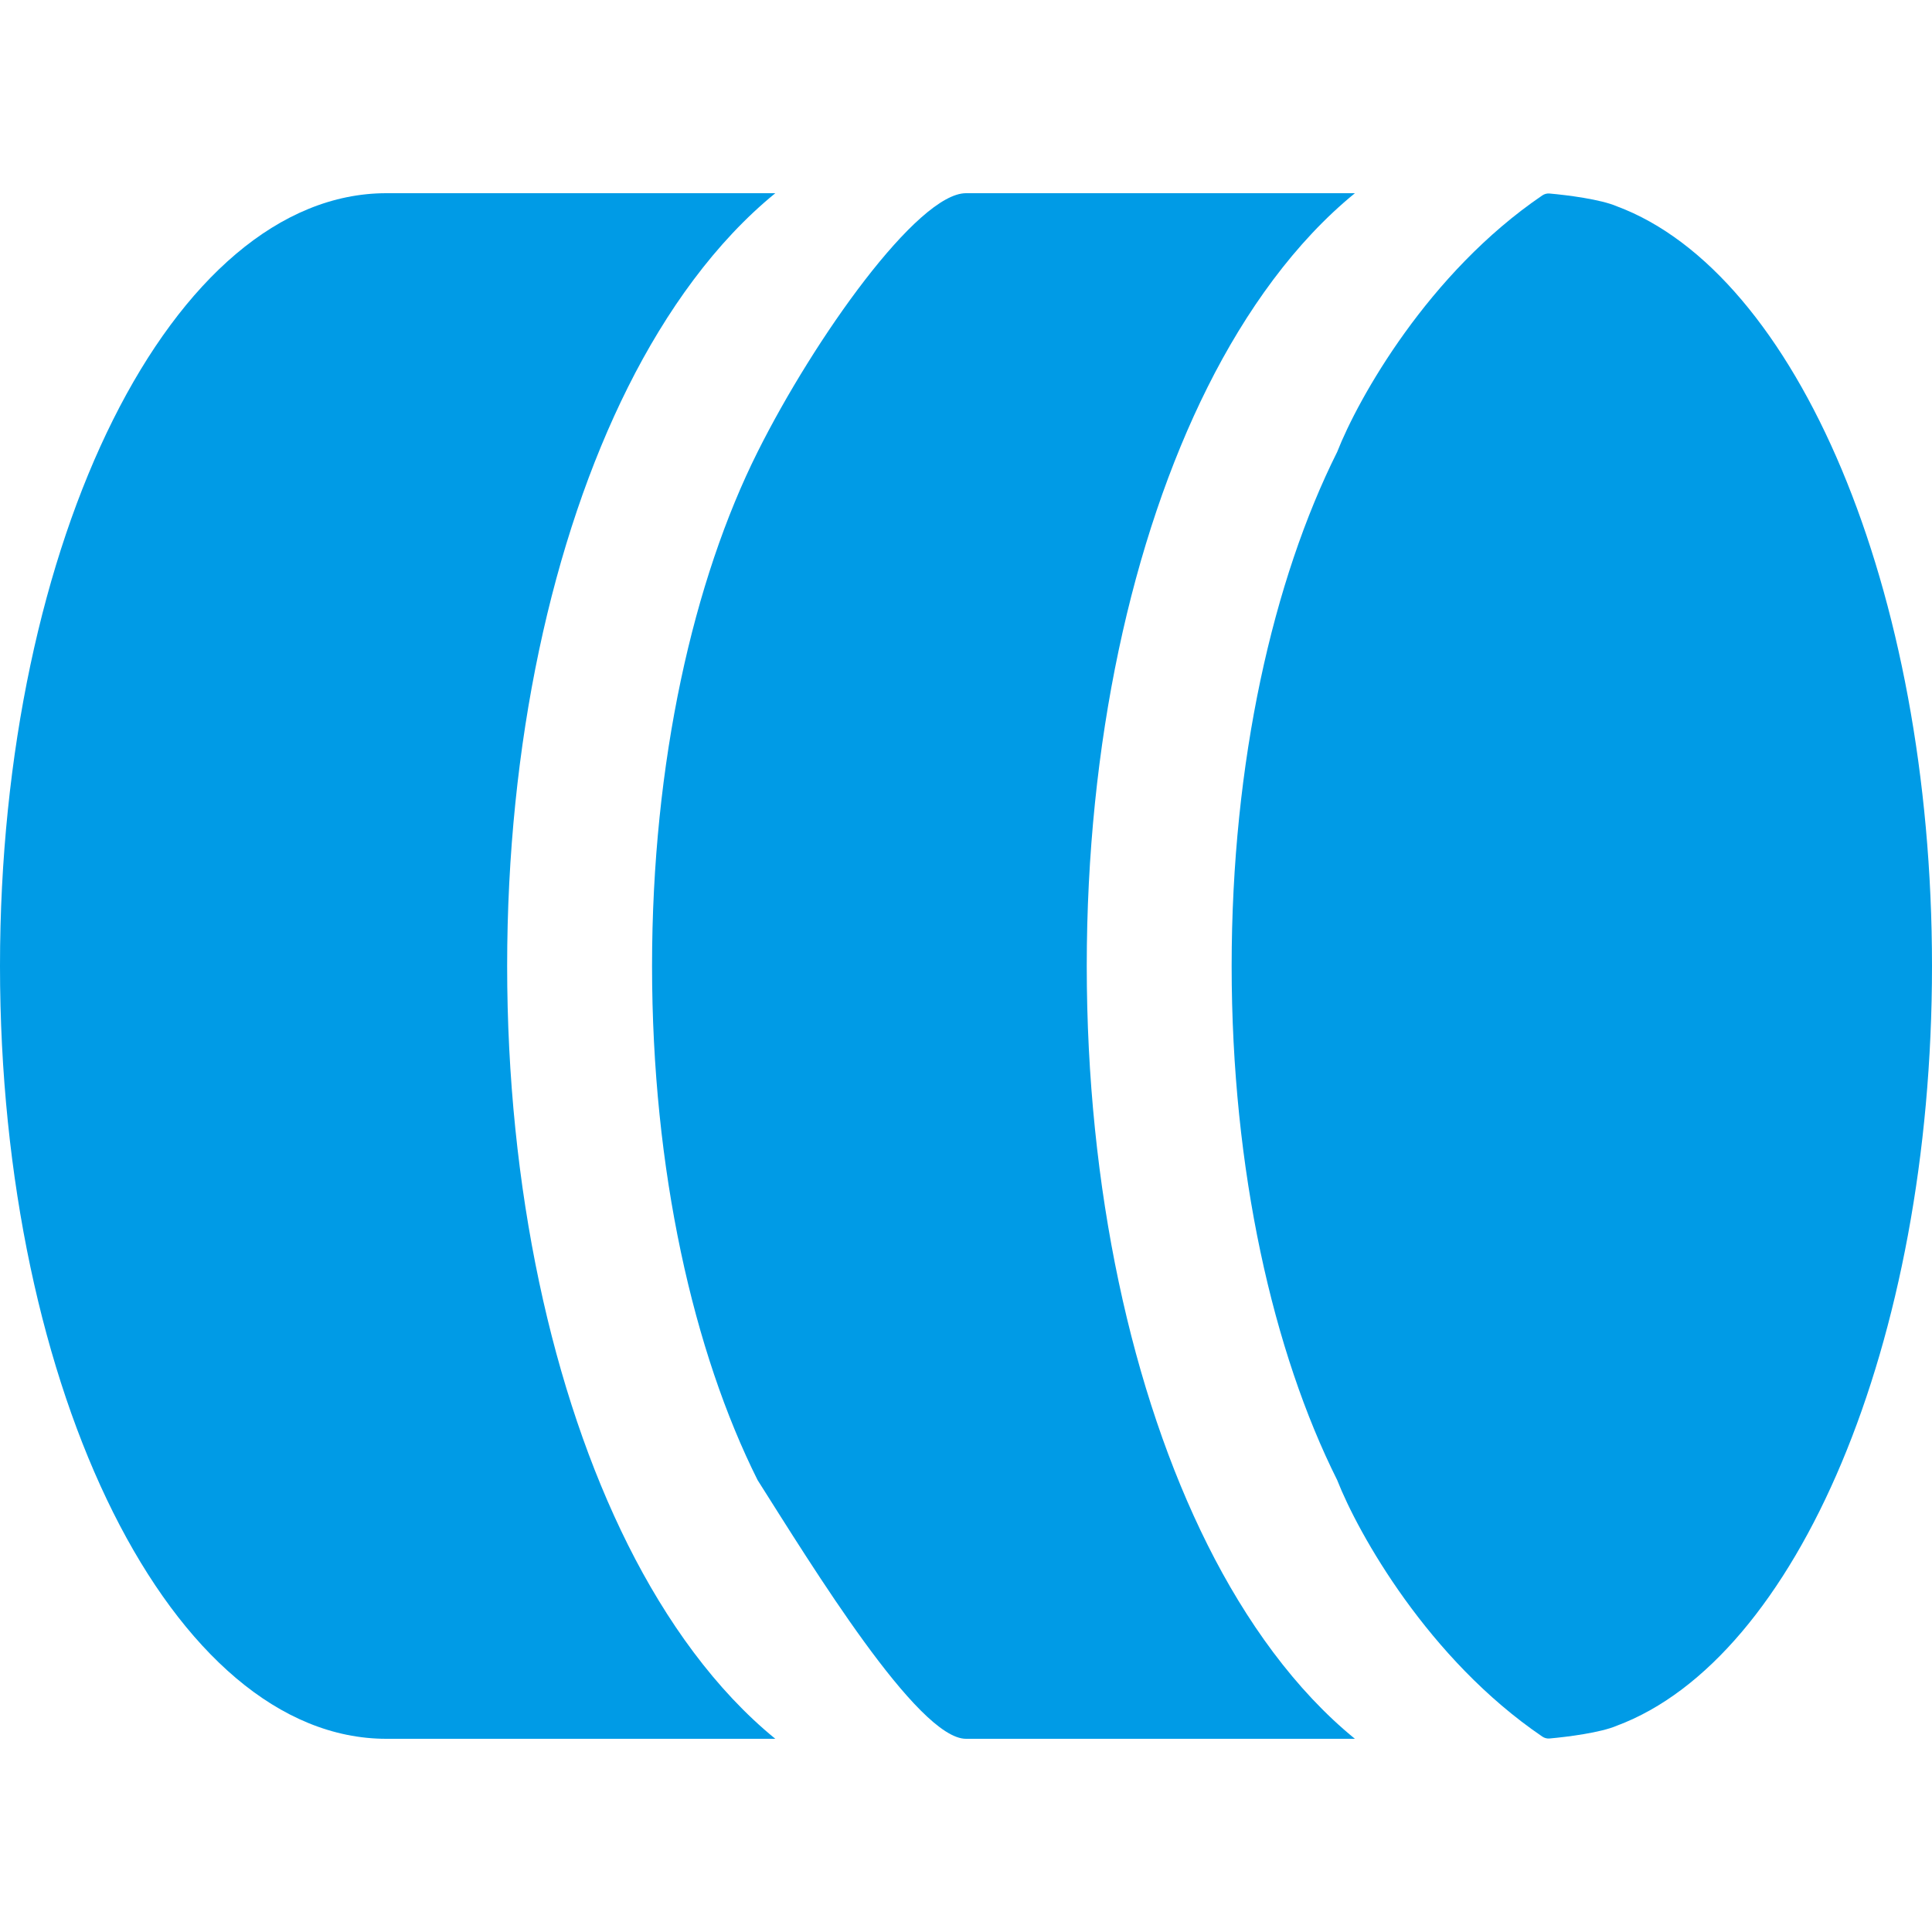
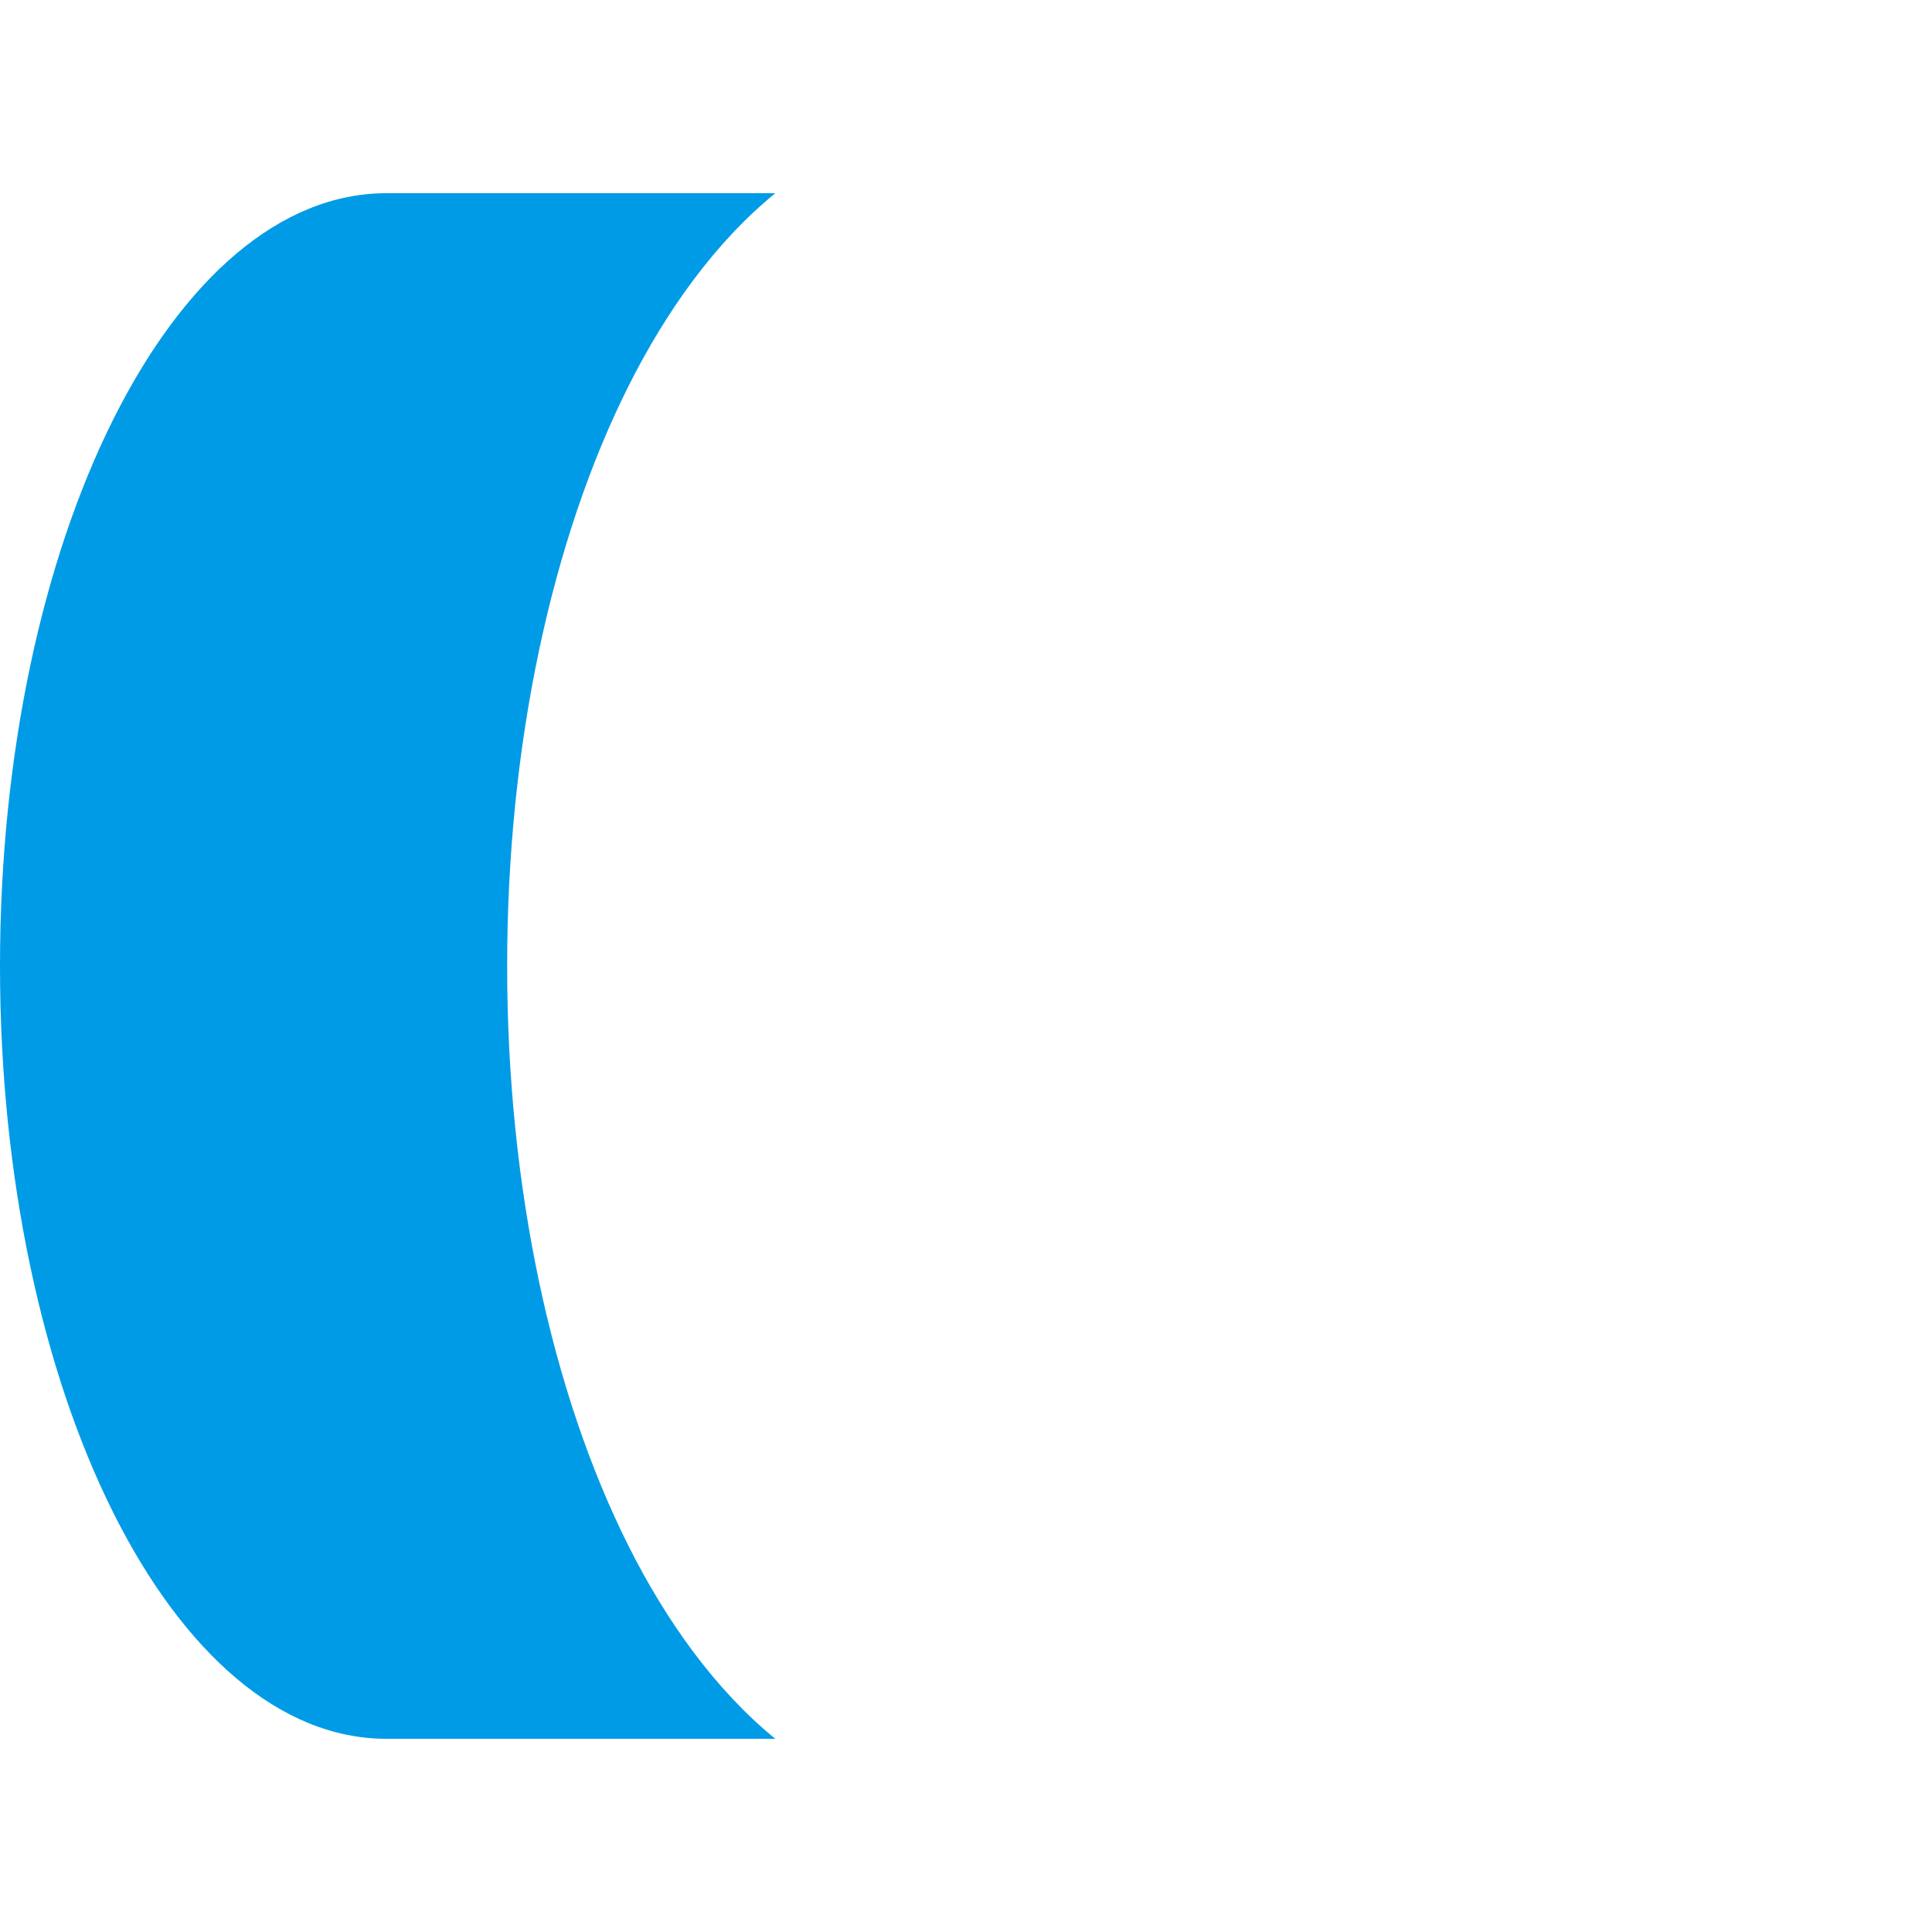
<svg xmlns="http://www.w3.org/2000/svg" width="170" height="170" viewBox="0 0 170 170" fill="none">
-   <path d="M34 153C15.222 153 -4.61397e-06 122.555 -2.97237e-06 85C-1.33078e-06 47.445 15.222 17 34 17L68.221 17C62.98 21.269 58.626 27.327 55.256 34.066C48.574 47.43 44.625 65.447 44.625 85C44.625 104.553 48.574 122.57 55.256 135.934C58.626 142.673 62.98 148.731 68.221 153L34 153Z" fill="#009BE6" />
-   <path d="M95.625 85C95.625 104.553 99.574 122.57 106.256 135.934C109.626 142.673 113.98 148.731 119.221 153L85 153C80.75 153 71.476 137.822 66.66 130.232C61.037 118.986 57.375 103.003 57.375 85C57.375 66.997 61.037 51.014 66.66 39.768C71.669 29.75 80.75 17 85 17L119.221 17C113.98 21.269 109.626 27.327 106.256 34.066C99.574 47.43 95.625 65.447 95.625 85Z" fill="#009BE6" />
-   <path d="M117.66 130.232C112.037 118.986 108.375 103.003 108.375 85C108.375 66.997 112.037 51.014 117.66 39.768C119.506 35.056 125.683 24.01 135.714 17.193C135.898 17.067 136.12 17.009 136.342 17.028C137.921 17.167 140.857 17.542 142.271 18.154C158.053 24.039 170 51.729 170 85C170 118.271 158.053 145.961 142.271 151.846C140.857 152.458 137.921 152.833 136.342 152.972C136.12 152.991 135.898 152.933 135.714 152.807C125.683 145.99 119.506 134.944 117.66 130.232Z" fill="#009BE6" />
+   <path d="M34 153C15.222 153 -4.61397e-06 122.555 -2.97237e-06 85C-1.33078e-06 47.445 15.222 17 34 17L68.221 17C62.98 21.269 58.626 27.327 55.256 34.066C48.574 47.43 44.625 65.447 44.625 85C44.625 104.553 48.574 122.57 55.256 135.934C58.626 142.673 62.98 148.731 68.221 153L34 153" fill="#009BE6" />
</svg>